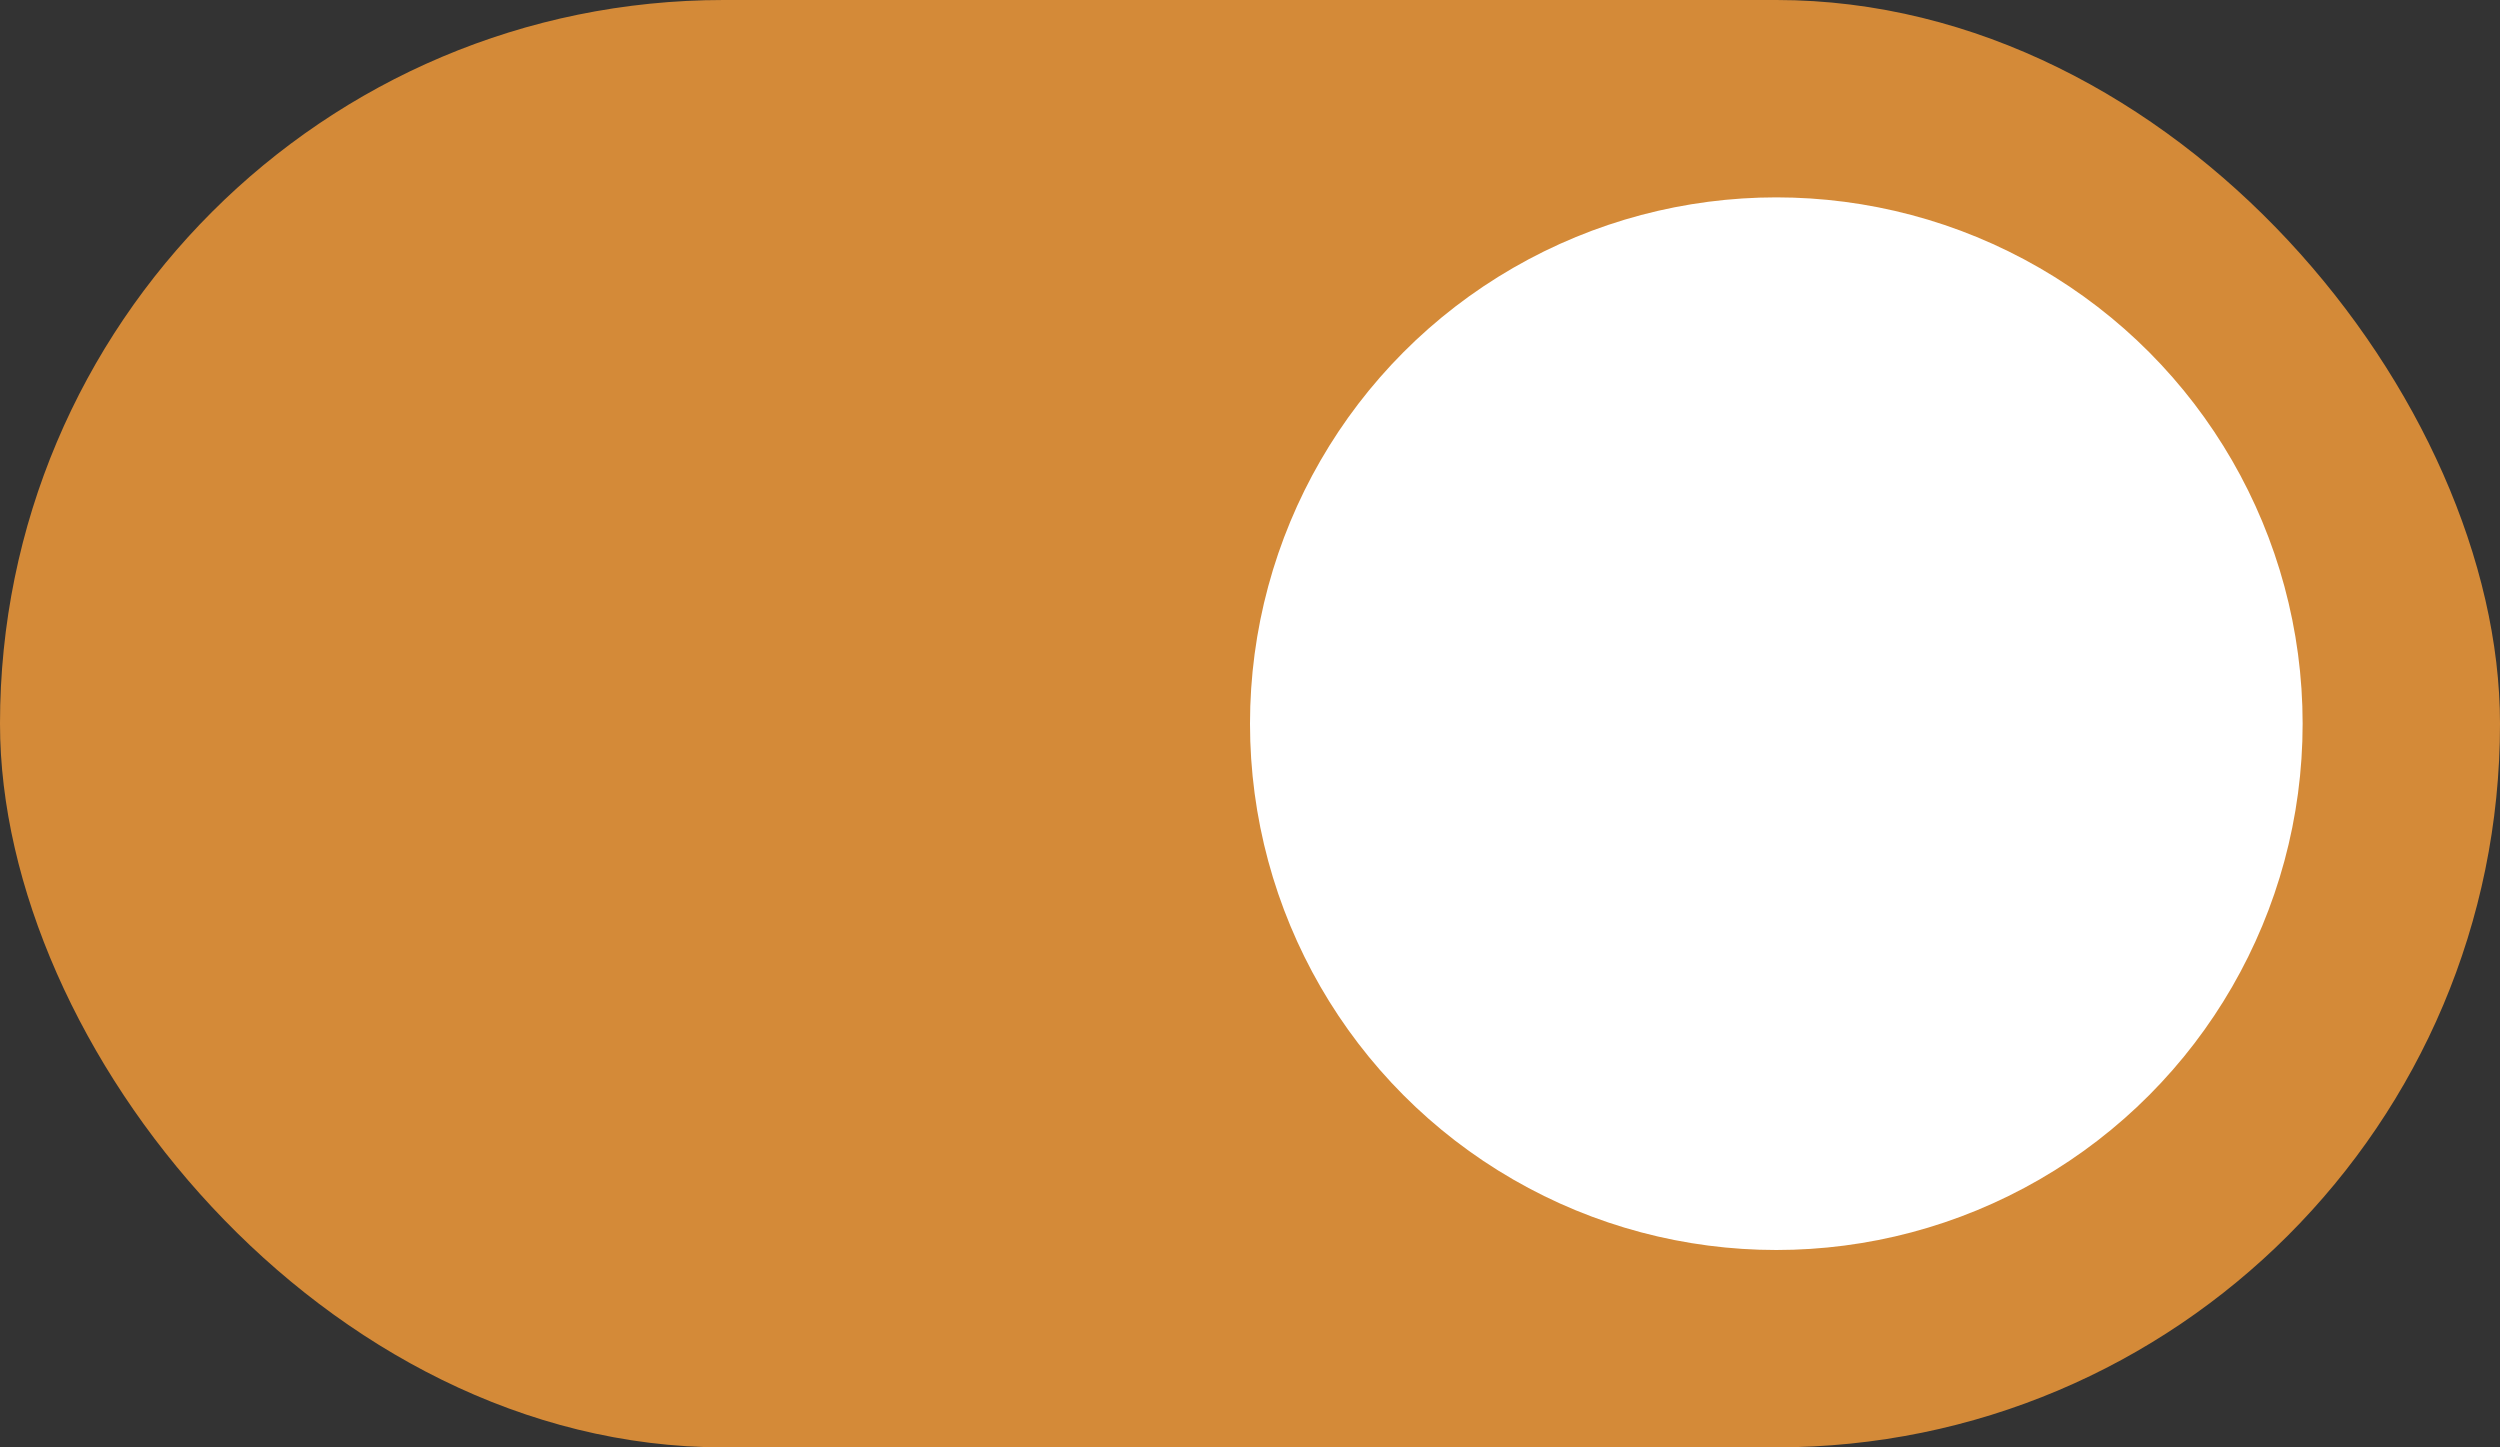
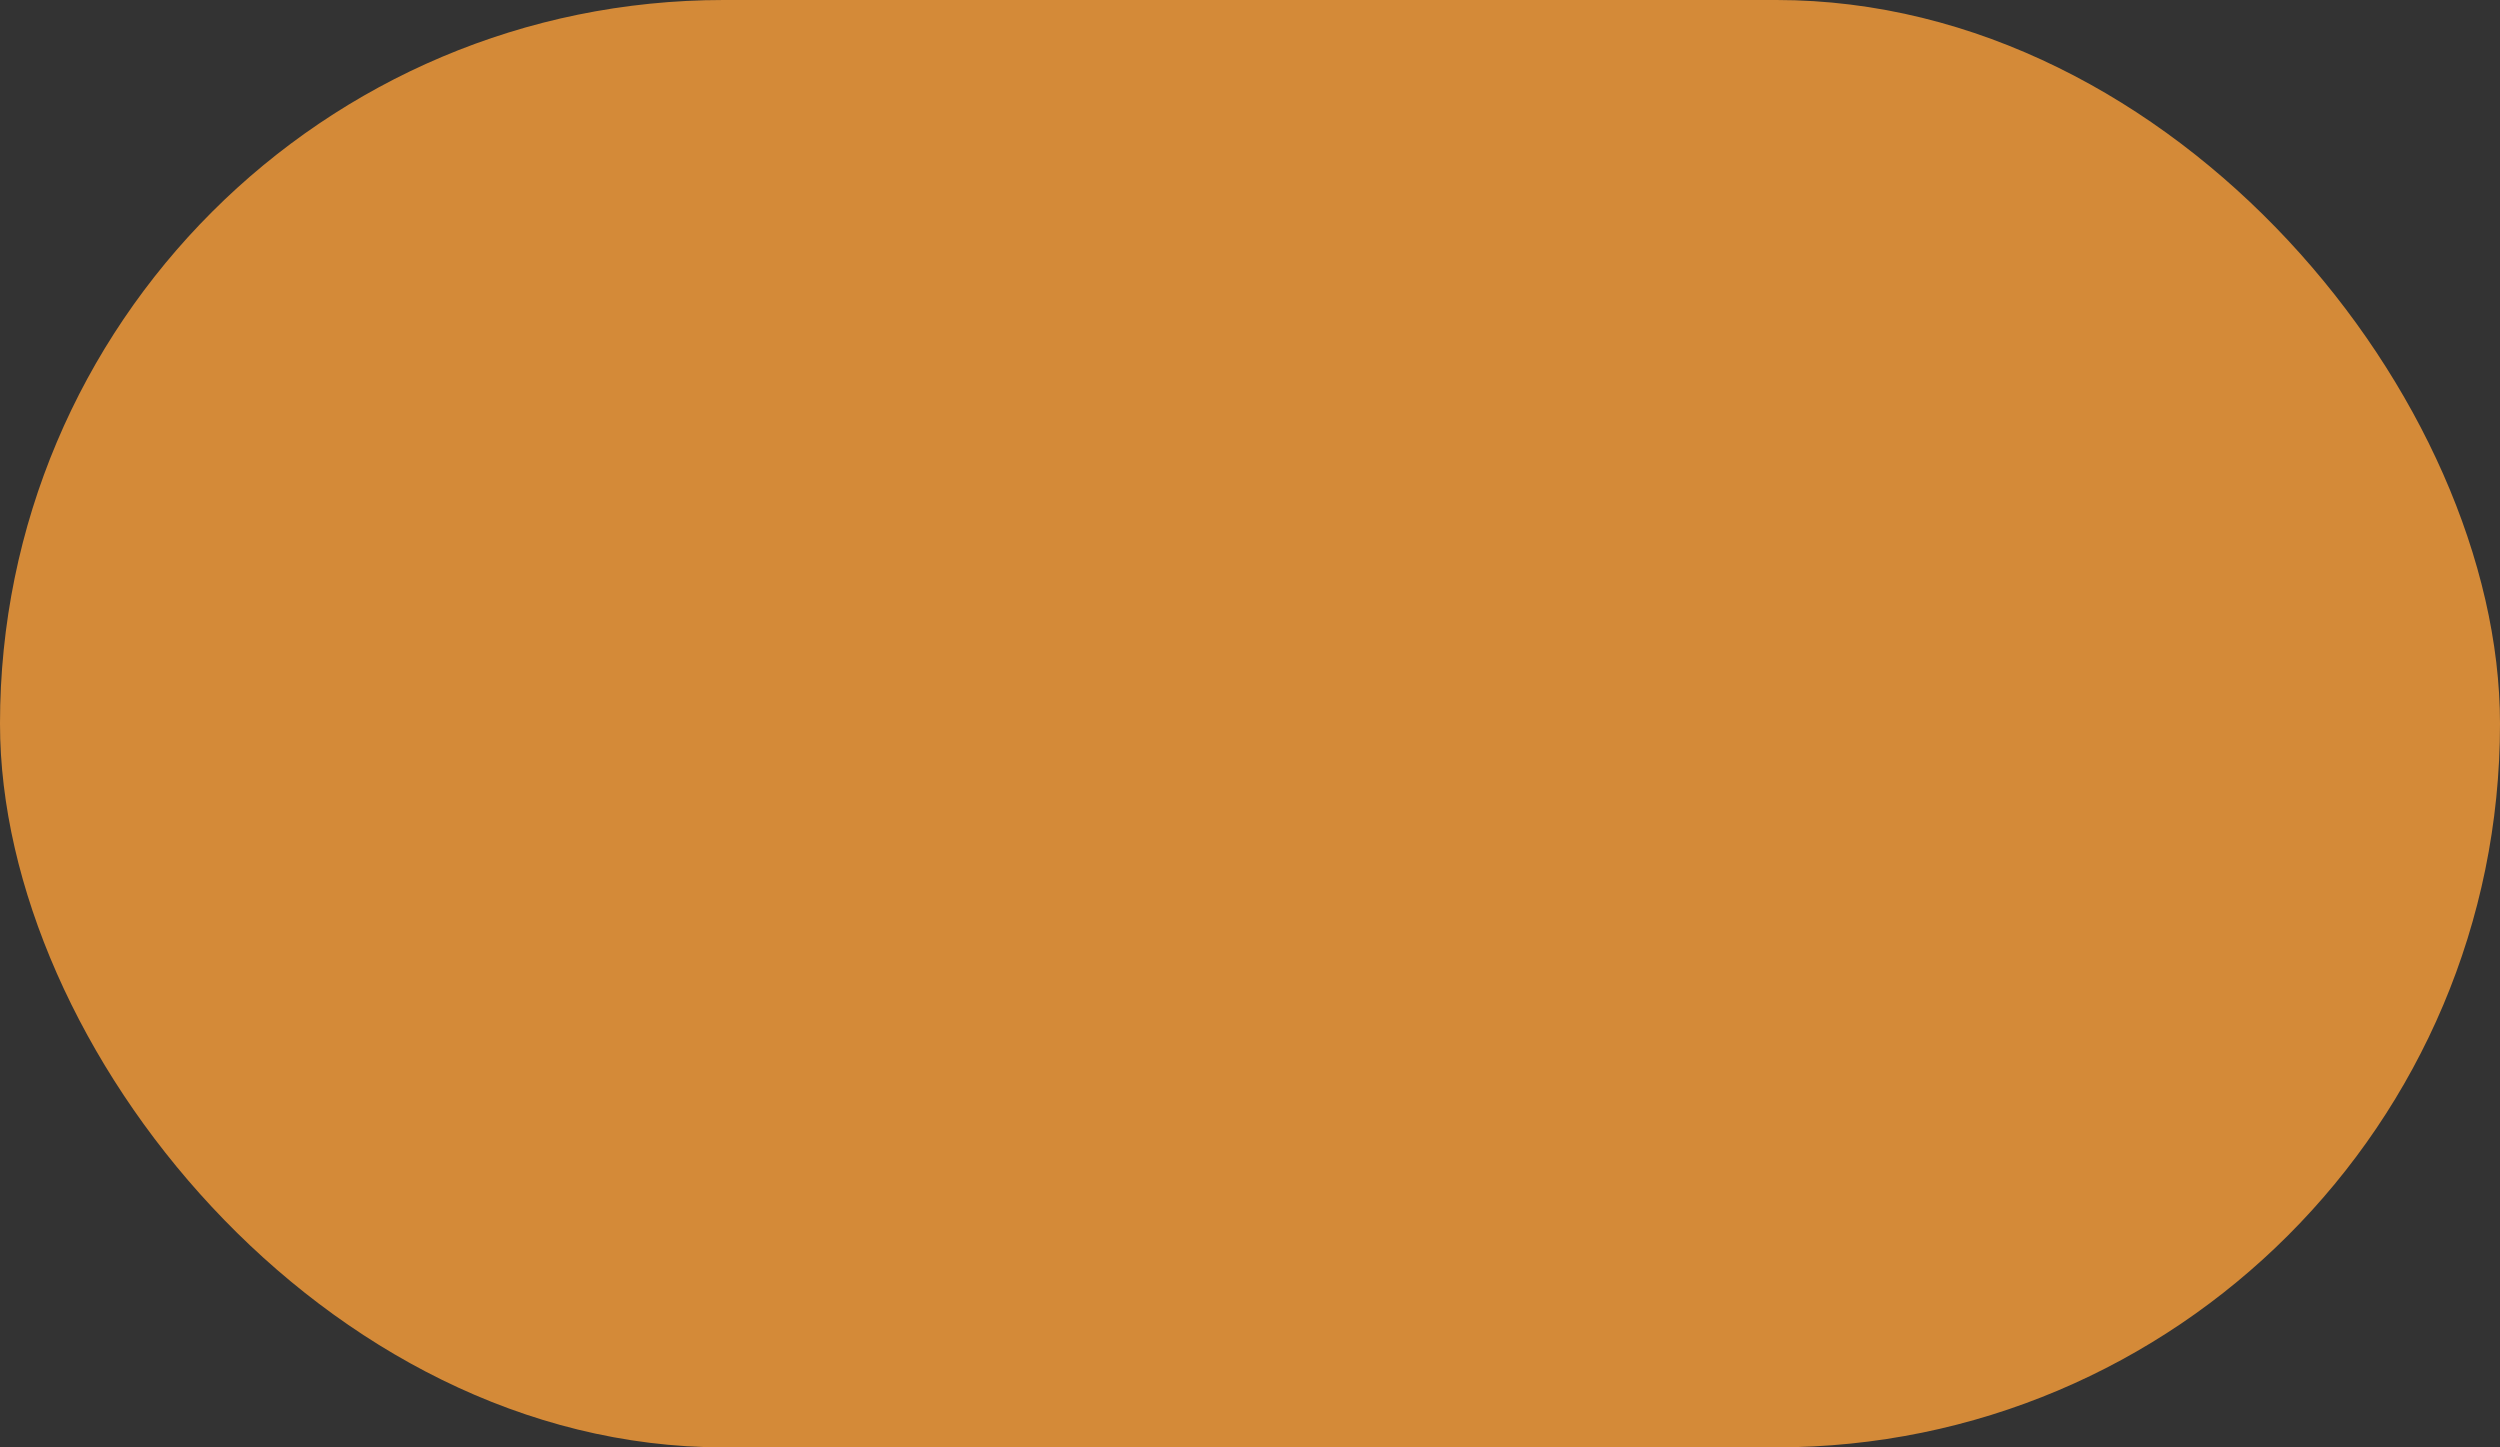
<svg xmlns="http://www.w3.org/2000/svg" width="38" height="22" viewBox="0 0 38 22" fill="none">
  <rect x="0" y="0" width="38" height="22" fill="#333333" stroke="none" />
  <rect width="38" height="22" rx="11" fill="#D48A38" />
-   <circle cx="27" cy="11" r="8" fill="white" />
</svg>